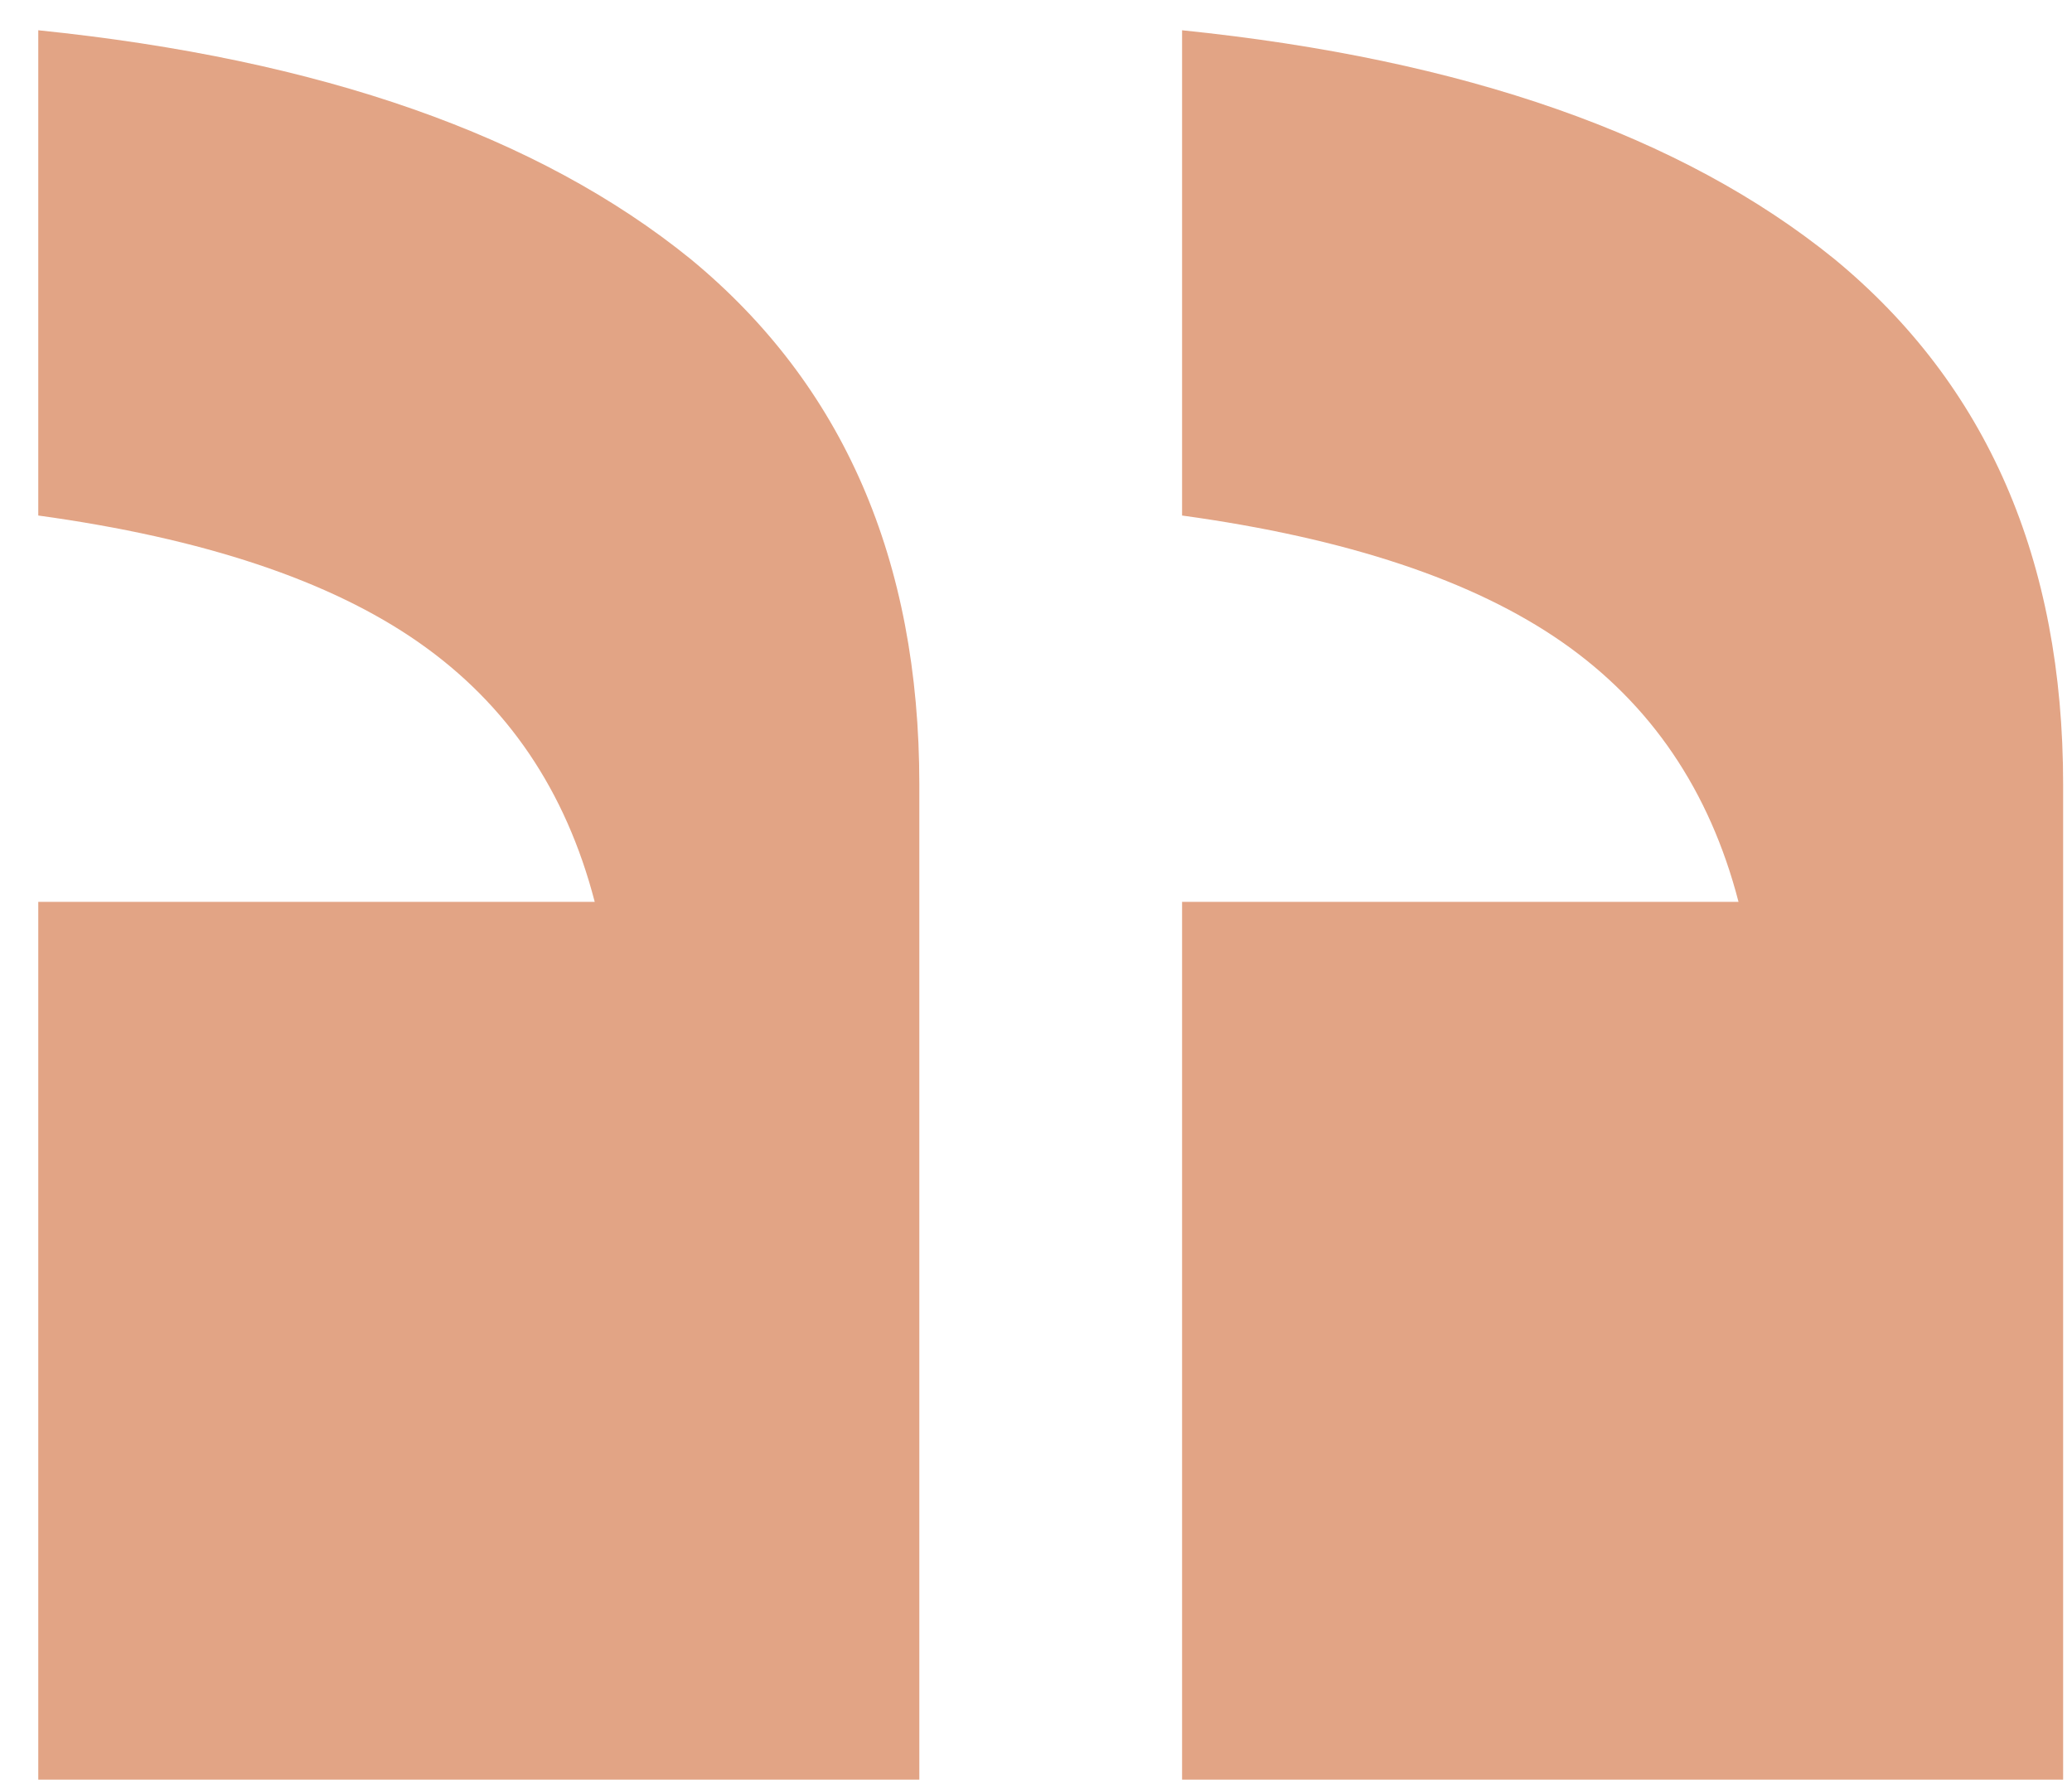
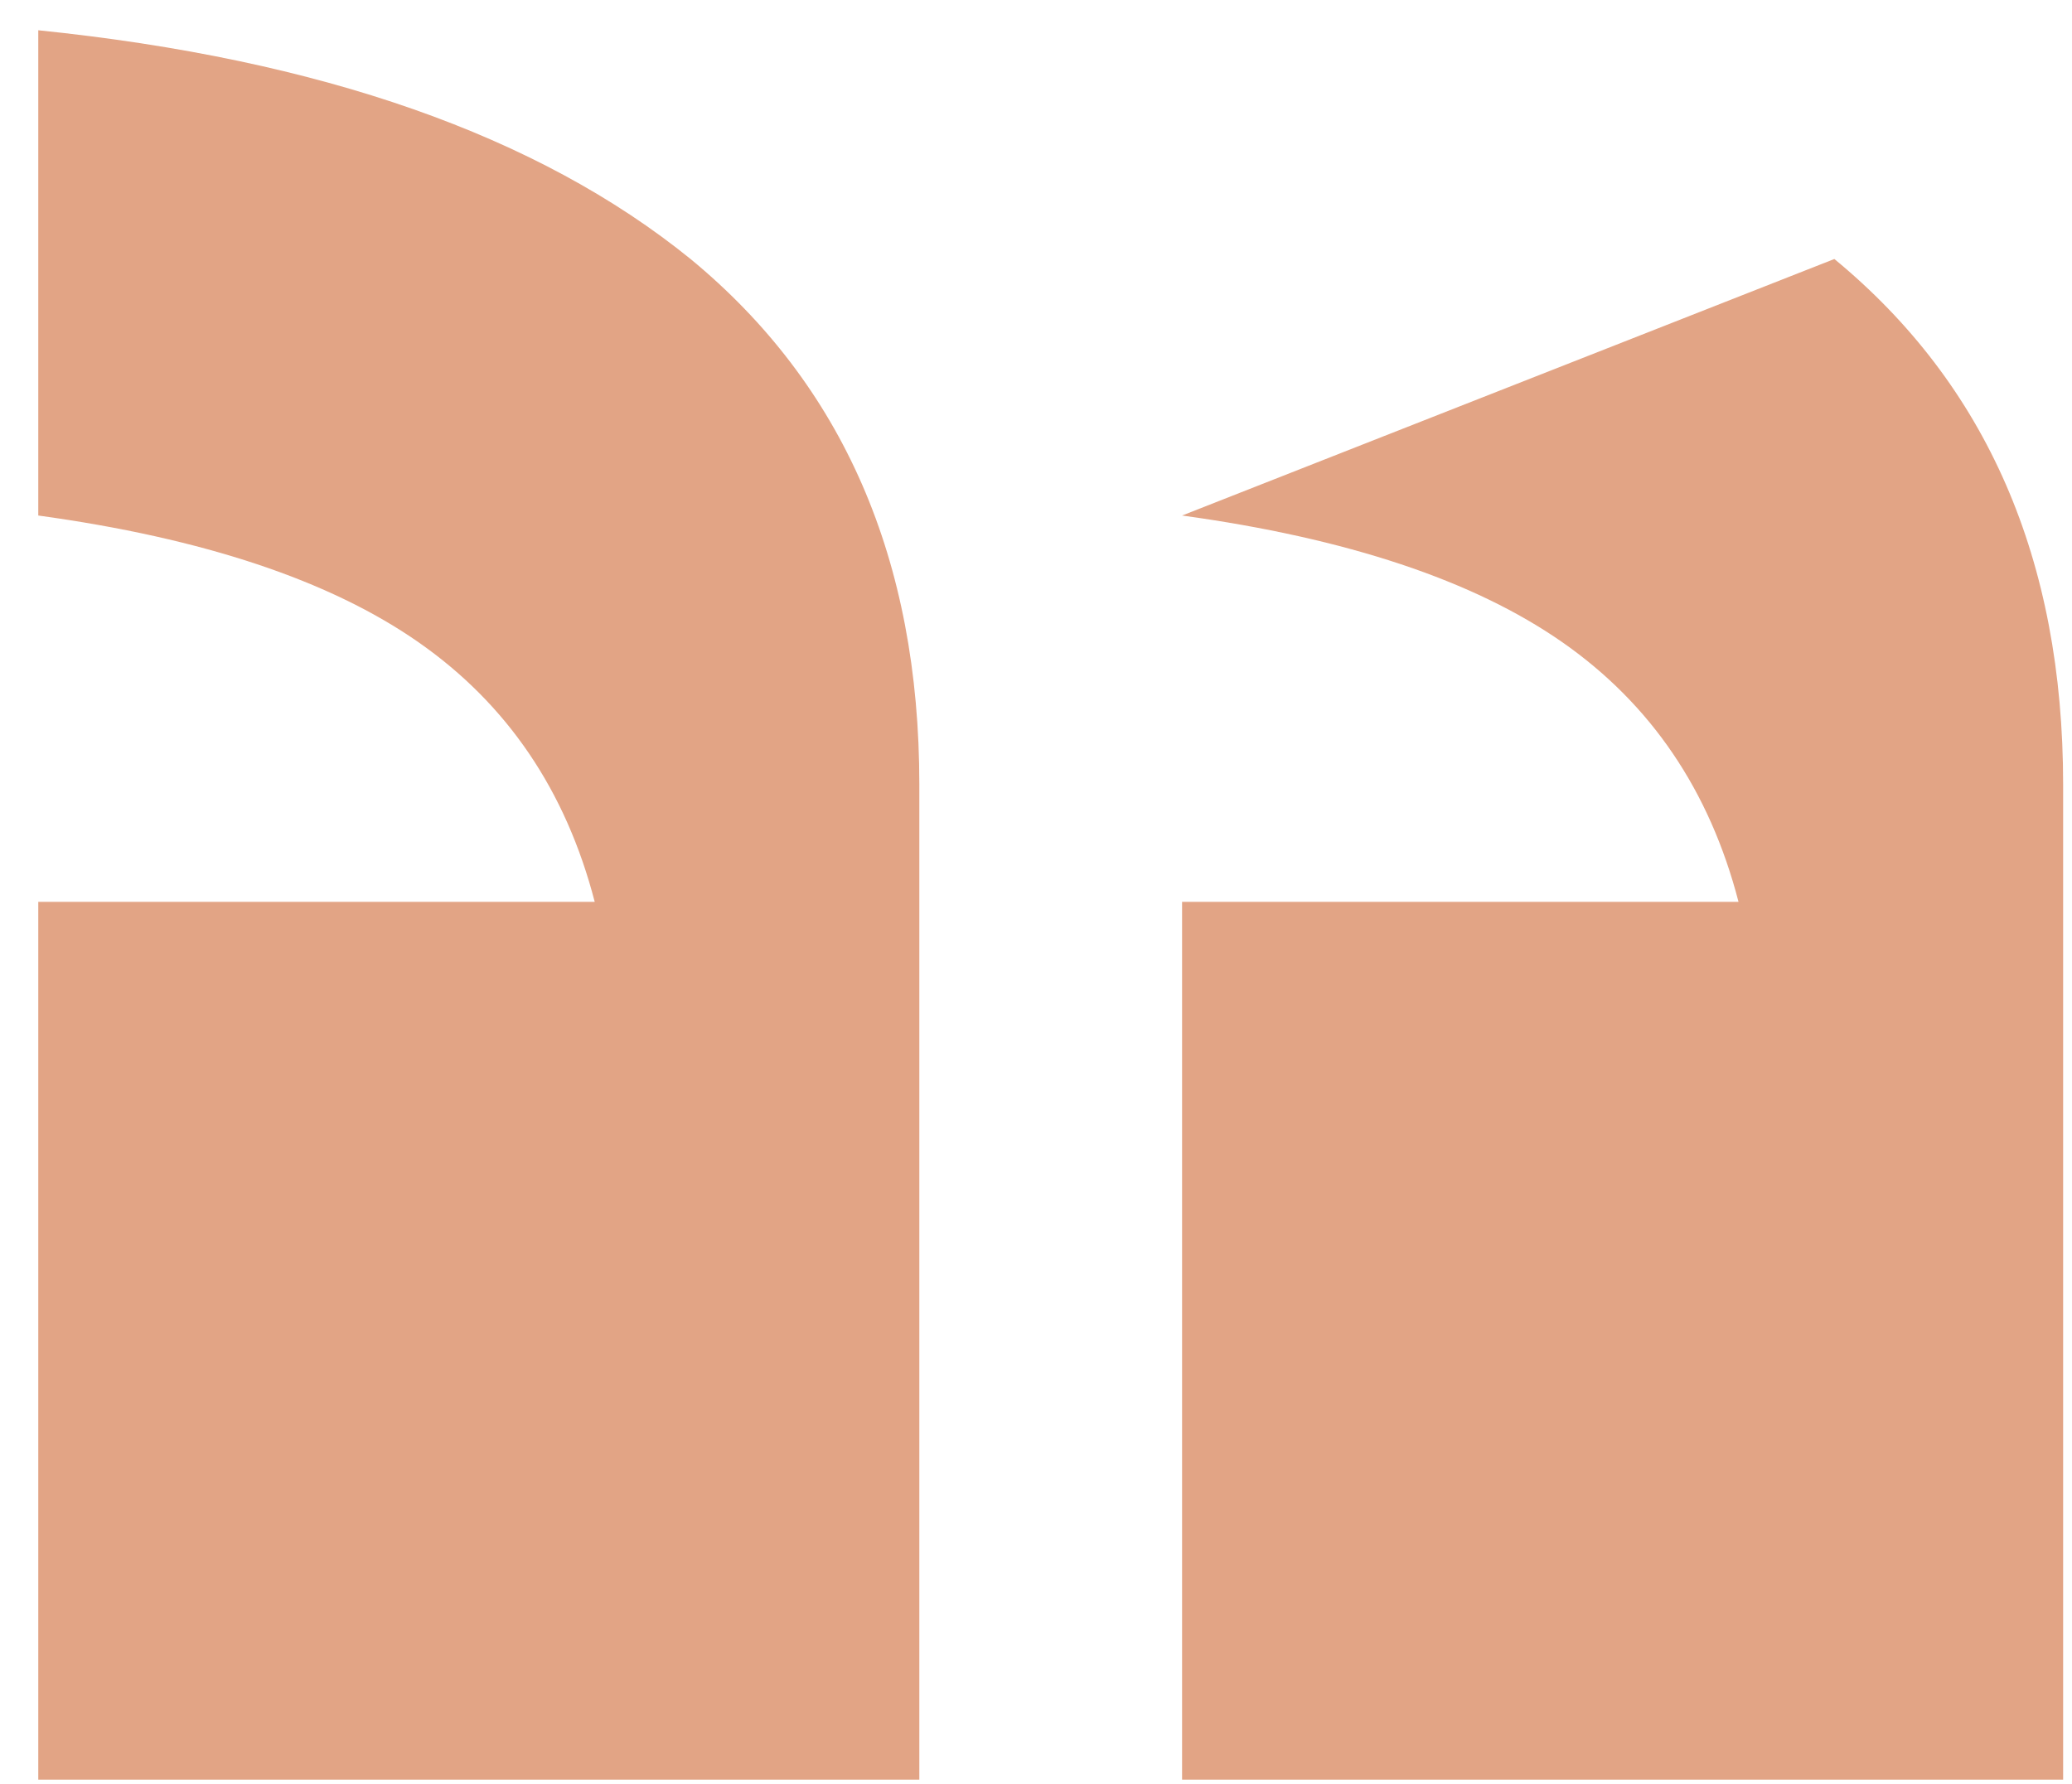
<svg xmlns="http://www.w3.org/2000/svg" width="36" height="31" viewBox="0 0 36 31" fill="none">
-   <path opacity="0.64" d="M15.973 30.927L15.973 13.632C15.973 9.729 14.648 6.685 11.998 4.501C9.348 2.353 5.571 1.028 0.665 0.526L0.665 8.959C3.53 9.353 5.732 10.087 7.271 11.161C8.811 12.235 9.832 13.739 10.333 15.673L0.665 15.673L0.665 30.927L15.973 30.927ZM35.846 30.927L35.846 13.632C35.846 9.729 34.521 6.685 31.871 4.501C29.221 2.353 25.444 1.028 20.538 0.526L20.538 8.959C23.403 9.353 25.605 10.087 27.145 11.161C28.684 12.235 29.705 13.739 30.206 15.673L20.538 15.673L20.538 30.927L35.846 30.927Z" fill="#D17140" />
+   <path opacity="0.64" d="M15.973 30.927L15.973 13.632C15.973 9.729 14.648 6.685 11.998 4.501C9.348 2.353 5.571 1.028 0.665 0.526L0.665 8.959C3.53 9.353 5.732 10.087 7.271 11.161C8.811 12.235 9.832 13.739 10.333 15.673L0.665 15.673L0.665 30.927L15.973 30.927ZM35.846 30.927L35.846 13.632C35.846 9.729 34.521 6.685 31.871 4.501L20.538 8.959C23.403 9.353 25.605 10.087 27.145 11.161C28.684 12.235 29.705 13.739 30.206 15.673L20.538 15.673L20.538 30.927L35.846 30.927Z" fill="#D17140" />
</svg>